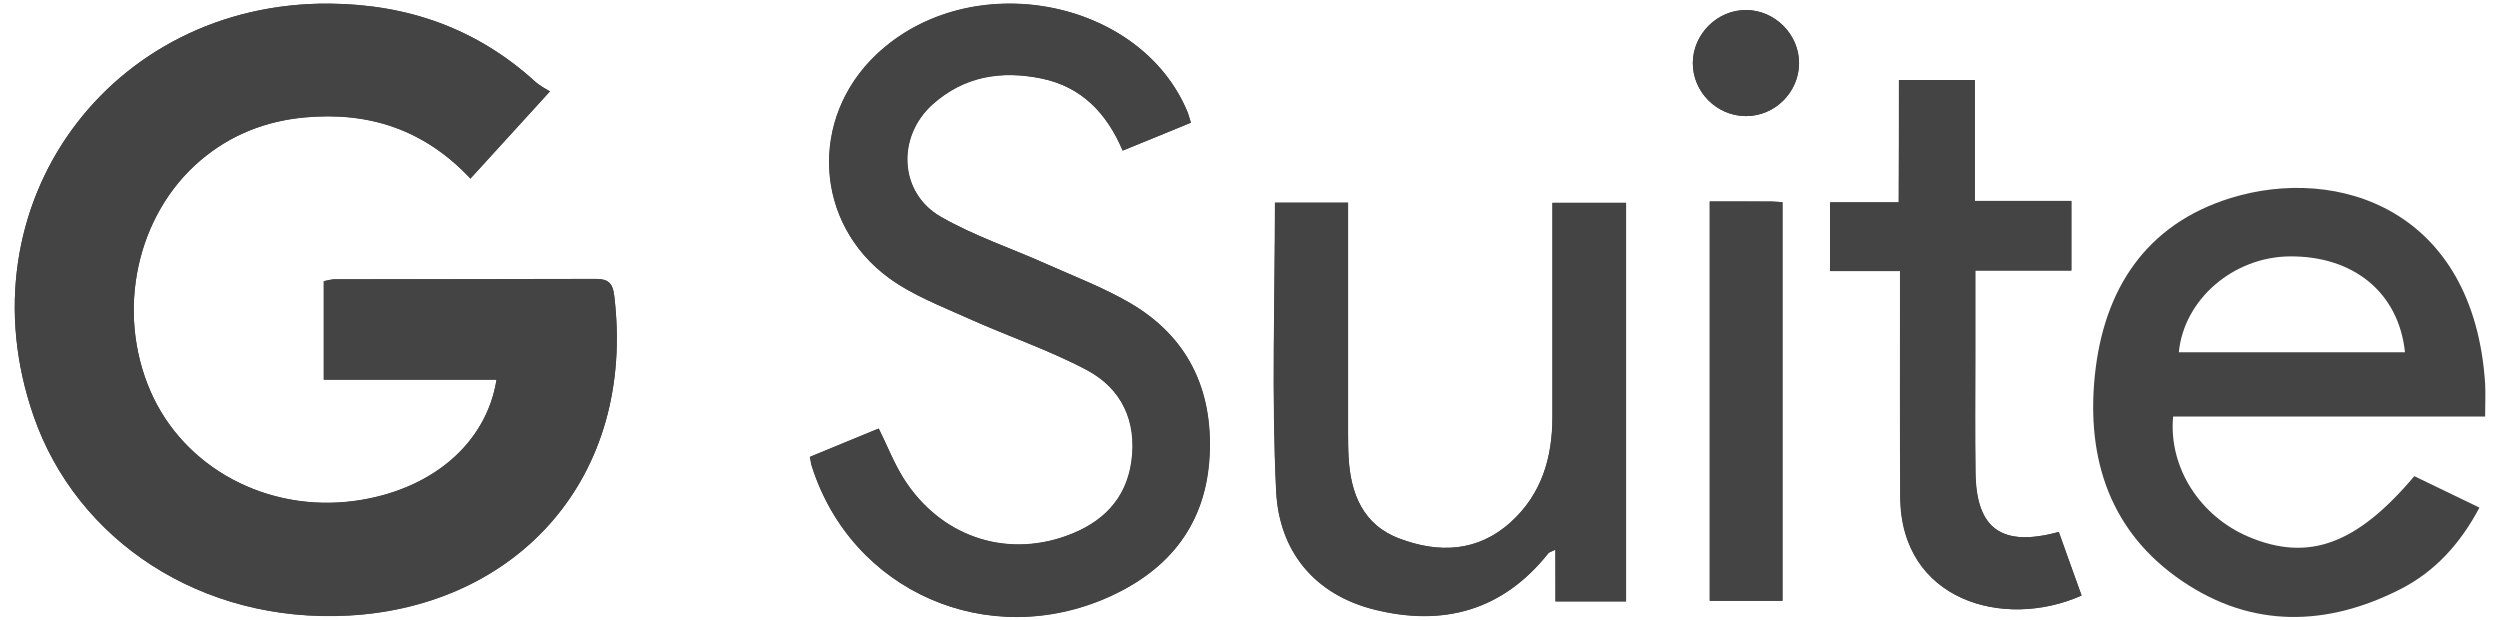
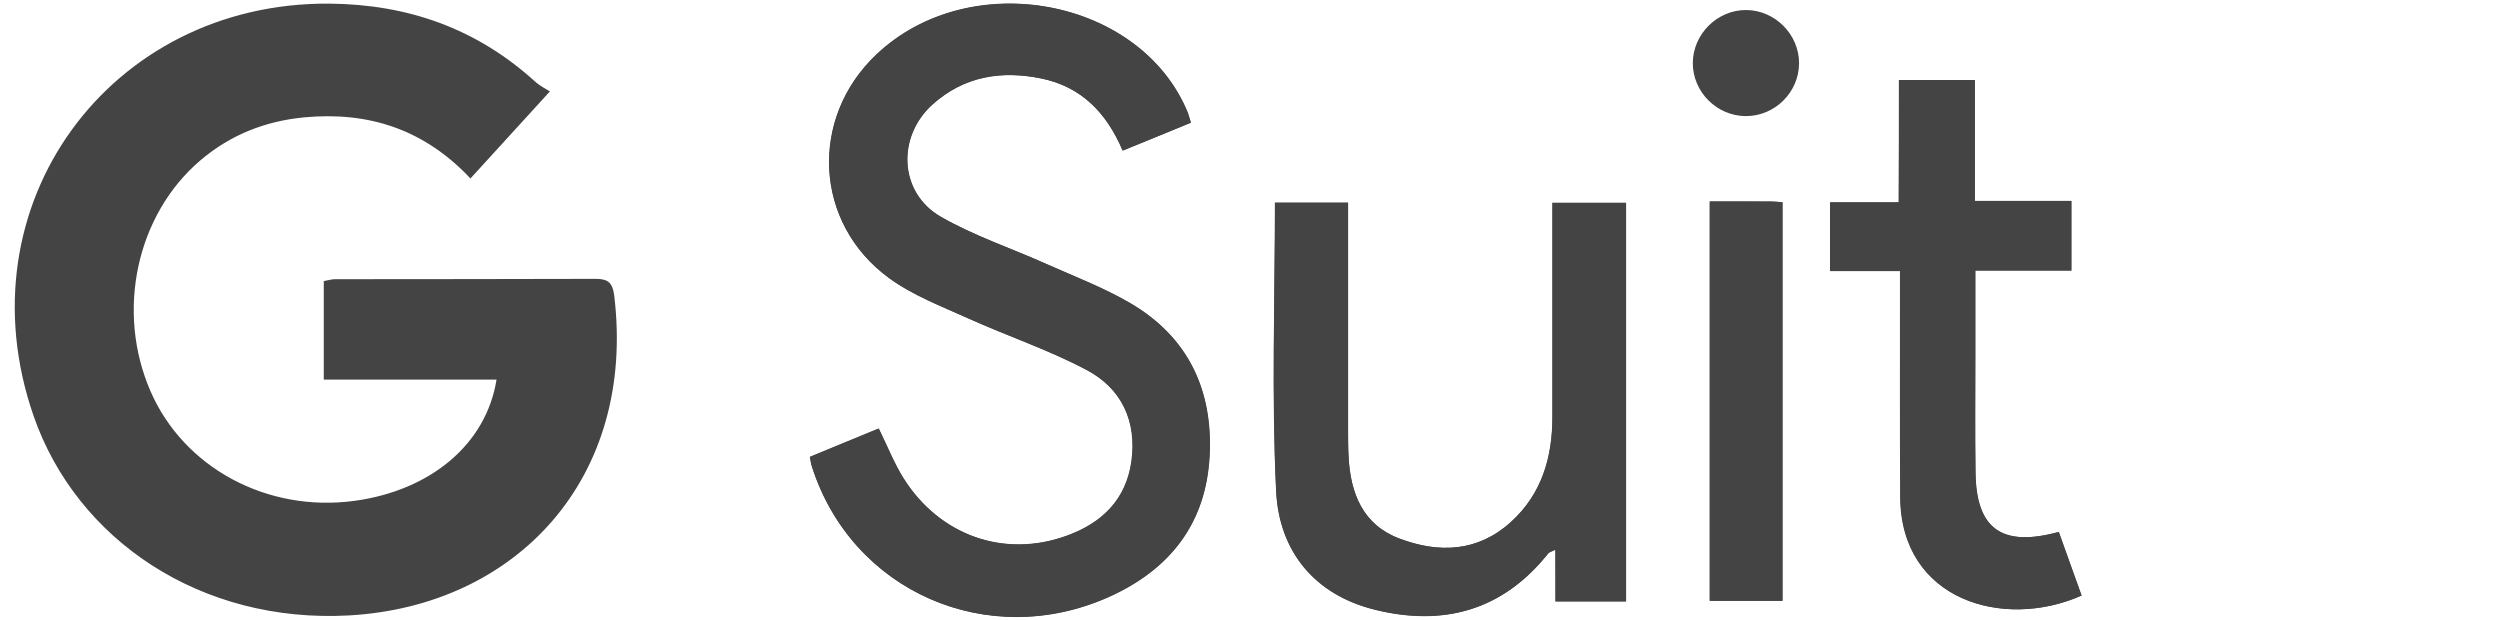
<svg xmlns="http://www.w3.org/2000/svg" version="1.1" id="Layer_1" x="0px" y="0px" viewBox="0 0 1447 359" style="enable-background:new 0 0 1447 359;" xml:space="preserve">
  <style type="text/css">
	.st0{fill:none;enable-background:new    ;}
	.st1{fill:#444444;}
</style>
  <g>
    <path class="st1" d="M318.3,52.9c-1.9-1.2-5.6-3-8.6-5.7c-33.8-30.7-73.6-44.7-119-45.1C63.6,1.1-23.1,118.6,19.5,240.9   c24.9,71.5,96.6,120.1,182.6,115.3c97-5.5,166.2-79.5,153.4-185.2c-0.9-7.1-3.4-9.6-10.5-9.6c-50.4,0.2-100.7,0.1-151.1,0.2   c-1.9,0-3.9,0.6-6.5,1.1c0,18.6,0,36.9,0,57c33.7,0,66.7,0,100,0c-6,37.5-38.2,64.2-82.3,70.2c-50.5,6.8-98.7-19.1-118-63.5   c-20.1-46.2-8.2-102,28.9-133.6c17.4-14.8,37.7-22.8,60.4-24.9c37-3.4,69.1,6.9,95.9,35.4C287.4,86.8,301.5,71.3,318.3,52.9z    M689.3,71c-0.9-2.8-1.3-4.4-1.9-5.8c-27.2-66.4-125.9-85-180.1-33.8c-39.1,36.9-36.3,97.7,7.2,129.5c13.7,10,30.3,16.3,46,23.4   c22.7,10.2,46.5,18.2,68.4,29.8c20.2,10.7,29.1,29.7,25.9,52.9c-3.1,22.3-17.2,35.8-37.6,43.1c-36,13-73.5-0.1-94.4-33.4   c-5.5-8.8-9.3-18.6-14.3-28.7c-13.1,5.4-26.3,10.9-39.8,16.4c0.5,2.4,0.6,4,1.1,5.4c23,72.4,101.7,107.1,172,75.6   c35.3-15.8,56.3-42.4,58.2-81.9c1.9-38.2-12.6-68.7-46.1-88.2c-15.2-8.9-31.8-15.2-48-22.4c-20.5-9.2-42.1-16.3-61.5-27.5   c-24.2-13.9-25.6-46.2-4.8-65c18.3-16.5,40-19.8,63.2-15c23.1,4.8,37.7,20,46.9,41.7C663.1,81.8,675.7,76.6,689.3,71z M900.3,348.1   c14.3,0,27.4,0,40.8,0c0-77.4,0-154.1,0-230.7c-14.5,0-28,0-42.6,0c0,5.1,0,9.4,0,13.8c0,36.7,0,73.3,0,110   c0,23.5-6.1,44.7-24.1,61c-19.2,17.4-41.8,18.1-64.5,9.5c-21.1-7.9-28.3-26.1-29.4-47.2c-0.3-4.8-0.2-9.7-0.3-14.5   c0-39.9,0-79.8,0-119.7c0-4.3,0-8.6,0-13c-15.3,0-28.8,0-42.3,0c0,56.1-2,111.7,0.7,167.1c1.7,34.5,22,59.8,57,68.5   c39.7,9.9,74.2,0.6,100.5-32.6c0.6-0.7,1.8-0.9,4.1-2.1C900.3,328.7,900.3,338.2,900.3,348.1z M1099.1,46.3c0,24.2,0,47,0,70.8   c-14,0-26.7,0-39.7,0c0,13.4,0,25.8,0,39.8c13.5,0,26.5,0,40.5,0c0,6,0,10.4,0,14.7c0,38.7-0.1,77.4,0.1,116.1   c0.3,59.8,59.7,77.1,104.9,57c-4.4-12.3-8.9-24.6-13.2-36.8c-33,9-47.8-1.8-48.2-34.2c-0.3-22.6-0.1-45.1-0.1-67.7   c0-16,0-32,0-49.4c19.3,0,37.2,0,55.6,0c0-14,0-26.6,0-40.3c-18.8,0-36.7,0-55.9,0c0-23.9,0-46.7,0-70   C1128.2,46.3,1114.7,46.3,1099.1,46.3z M989.6,116.6c0,78.1,0,154.8,0,231.2c14.7,0,28.5,0,42.1,0c0-77.3,0-153.7,0-230.7   c-2.5-0.2-4.4-0.4-6.3-0.4C1013.7,116.6,1002.1,116.6,989.6,116.6z M1010.4,67.2c16.8,0.1,30.8-13.7,30.9-30.5   c0.1-16.7-13.9-30.8-30.6-30.9c-16.7-0.1-30.8,13.9-30.9,30.6C979.7,53.1,993.6,67.1,1010.4,67.2z" />
-     <path class="st1" d="M318.3,52.9c-16.8,18.4-30.9,33.9-46,50.5c-26.8-28.5-58.9-38.8-95.9-35.4c-22.7,2.1-43,10.1-60.4,24.9   c-37,31.5-49,87.4-28.9,133.6c19.3,44.3,67.5,70.2,118,63.5c44.1-5.9,76.3-32.7,82.3-70.2c-33.3,0-66.4,0-100,0c0-20.2,0-38.5,0-57   c2.6-0.5,4.5-1.1,6.5-1.1c50.4-0.1,100.7,0,151.1-0.2c7.1,0,9.7,2.5,10.5,9.6c12.8,105.7-56.4,179.8-153.4,185.2   c-86,4.8-157.8-43.8-182.6-115.3C-23.1,118.6,63.6,1.1,190.7,2.1c45.4,0.4,85.3,14.4,119,45.1C312.7,49.9,316.4,51.7,318.3,52.9z" />
    <path class="st1" d="M689.3,71c-13.6,5.6-26.2,10.8-39.4,16.2c-9.2-21.7-23.8-36.9-46.9-41.7c-23.2-4.8-44.9-1.4-63.2,15   c-20.8,18.7-19.4,51.1,4.8,65c19.4,11.1,41,18.3,61.5,27.5c16.1,7.2,32.8,13.6,48,22.4c33.4,19.5,48,50,46.1,88.2   c-2,39.4-23,66-58.2,81.9c-70.2,31.5-149-3.2-172-75.6c-0.5-1.5-0.6-3-1.1-5.4c13.4-5.6,26.7-11,39.8-16.4   c5,10.1,8.8,19.9,14.3,28.7c21,33.4,58.4,46.5,94.4,33.4c20.4-7.4,34.4-20.8,37.6-43.1c3.3-23.2-5.7-42.2-25.9-52.9   c-21.9-11.6-45.7-19.6-68.4-29.8c-15.7-7.1-32.3-13.4-46-23.4c-43.6-31.8-46.4-92.6-7.2-129.5c54.2-51.1,152.9-32.6,180.1,33.8   C688,66.7,688.4,68.2,689.3,71z" />
    <path class="st1" d="M900.3,348.1c0-9.9,0-19.4,0-30c-2.4,1.2-3.6,1.4-4.1,2.1c-26.3,33.1-60.8,42.5-100.5,32.6   c-35-8.7-55.3-34-57-68.5C736,229,738,173.4,738,117.3c13.5,0,27,0,42.3,0c0,4.4,0,8.7,0,13c0,39.9,0,79.8,0,119.7   c0,4.8,0,9.7,0.3,14.5c1.1,21.1,8.3,39.3,29.4,47.2c22.7,8.6,45.3,7.9,64.5-9.5c18-16.3,24.1-37.5,24.1-61c0-36.7,0-73.3,0-110   c0-4.4,0-8.7,0-13.8c14.6,0,28.1,0,42.6,0c0,76.7,0,153.4,0,230.7C927.7,348.1,914.6,348.1,900.3,348.1z" />
    <path class="st1" d="M1099.1,46.3c15.6,0,29.1,0,43.8,0c0,23.4,0,46.1,0,70c19.2,0,37.1,0,55.9,0c0,13.7,0,26.3,0,40.3   c-18.4,0-36.3,0-55.6,0c0,17.4,0,33.4,0,49.4c0,22.6-0.2,45.1,0.1,67.7c0.5,32.4,15.2,43.2,48.2,34.2c4.4,12.2,8.8,24.5,13.2,36.8   c-45.2,20-104.6,2.8-104.9-57c-0.2-38.7-0.1-77.4-0.1-116.1c0-4.4,0-8.7,0-14.7c-14,0-27,0-40.5,0c0-14,0-26.4,0-39.8   c13,0,25.7,0,39.7,0C1099.1,93.3,1099.1,70.5,1099.1,46.3z" />
    <path class="st1" d="M989.6,116.6c12.5,0,24.2,0,35.8,0c1.9,0,3.8,0.3,6.3,0.4c0,77,0,153.4,0,230.7c-13.6,0-27.4,0-42.1,0   C989.6,271.4,989.6,194.8,989.6,116.6z" />
-     <path class="st1" d="M1010.4,67.2c-16.8-0.1-30.7-14.1-30.6-30.8c0.1-16.7,14.2-30.7,30.9-30.6c16.7,0.1,30.7,14.2,30.6,30.9   C1041.1,53.5,1027.2,67.3,1010.4,67.2z" />
-     <path class="st1" d="M1438.4,241.1c0-7.8,0.3-13.4,0-19c-6.6-101.3-85.7-126.5-147.2-107.5c-49.2,15.2-73.6,52.9-78.7,102.7   c-5,48.6,9,91,50.8,119.2c40.2,27.2,83.5,26.2,126.1,4.5c20-10.2,34.7-26.4,45.7-47.2c-13.5-6.5-25.7-12.4-37.7-18.2   c-33.4,39.6-61.3,49.7-95.9,35.1c-28.3-12-46.4-40.3-43.7-69.6C1317.3,241.1,1377.2,241.1,1438.4,241.1z M1325.3,148.4   c37-0.3,63.1,21,66.7,55.5c-44.2,0-87.6,0-130.9,0C1264.1,173.2,1292.7,148.7,1325.3,148.4z" />
  </g>
</svg>